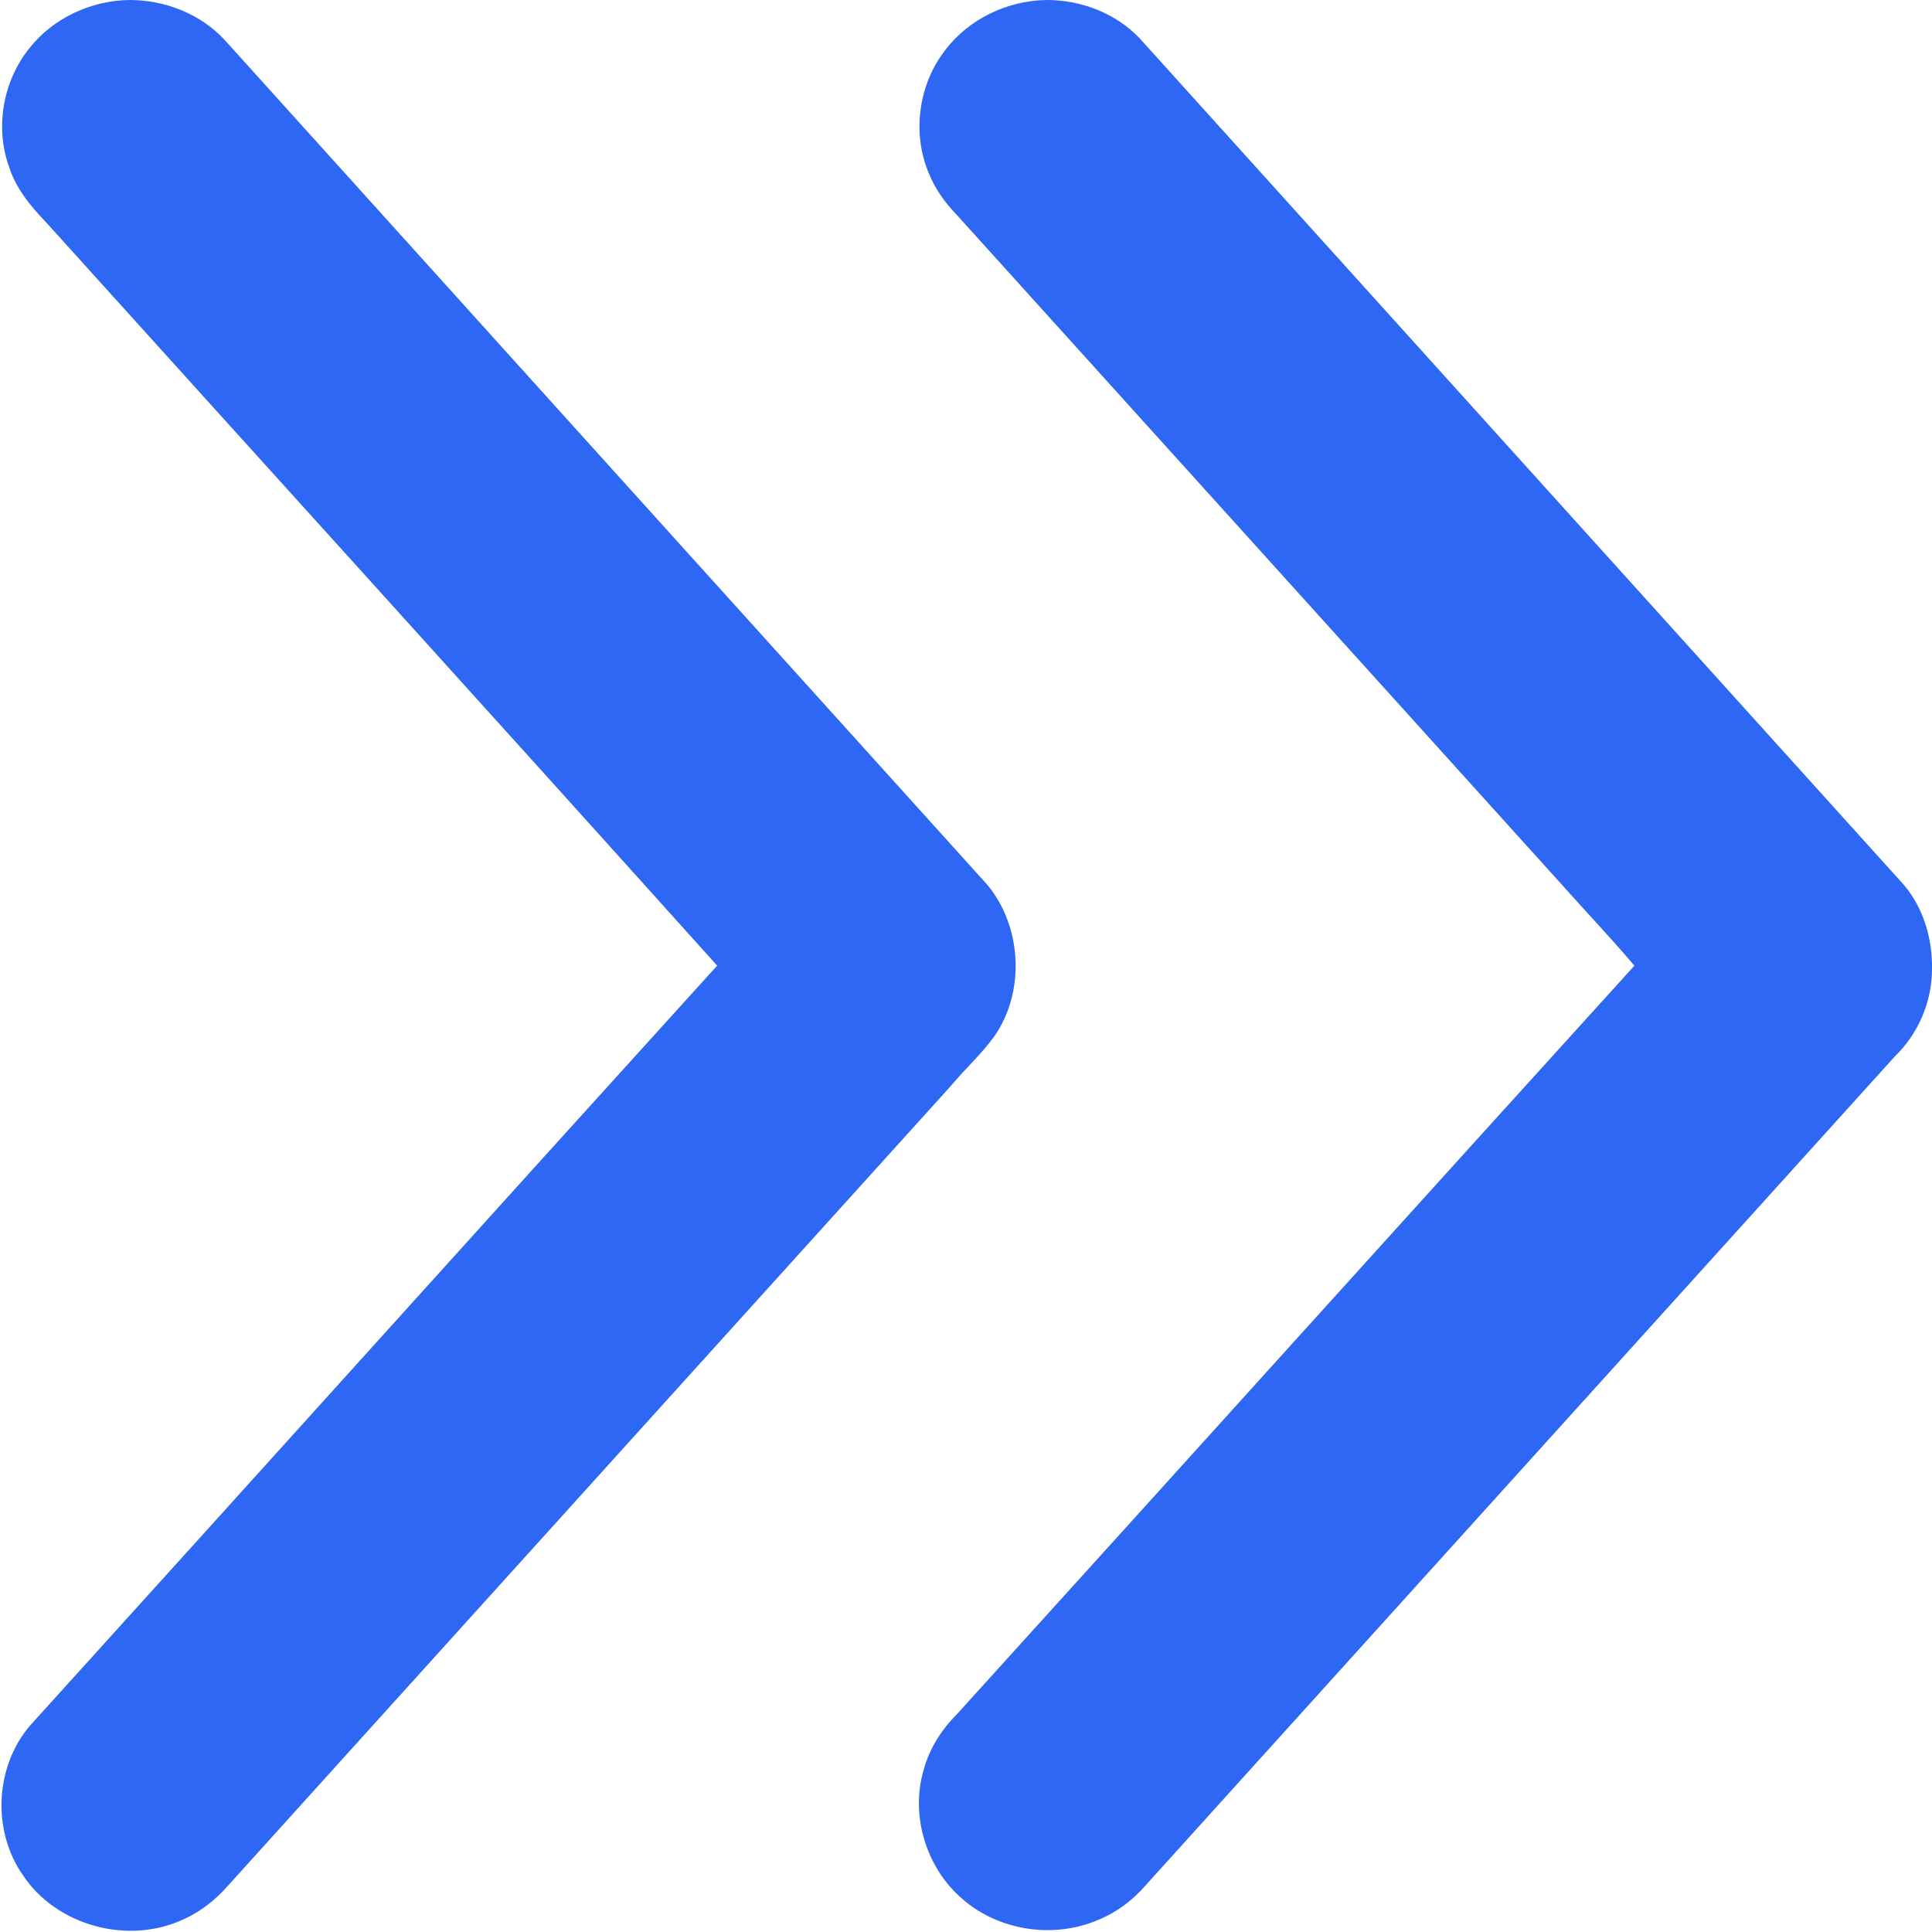
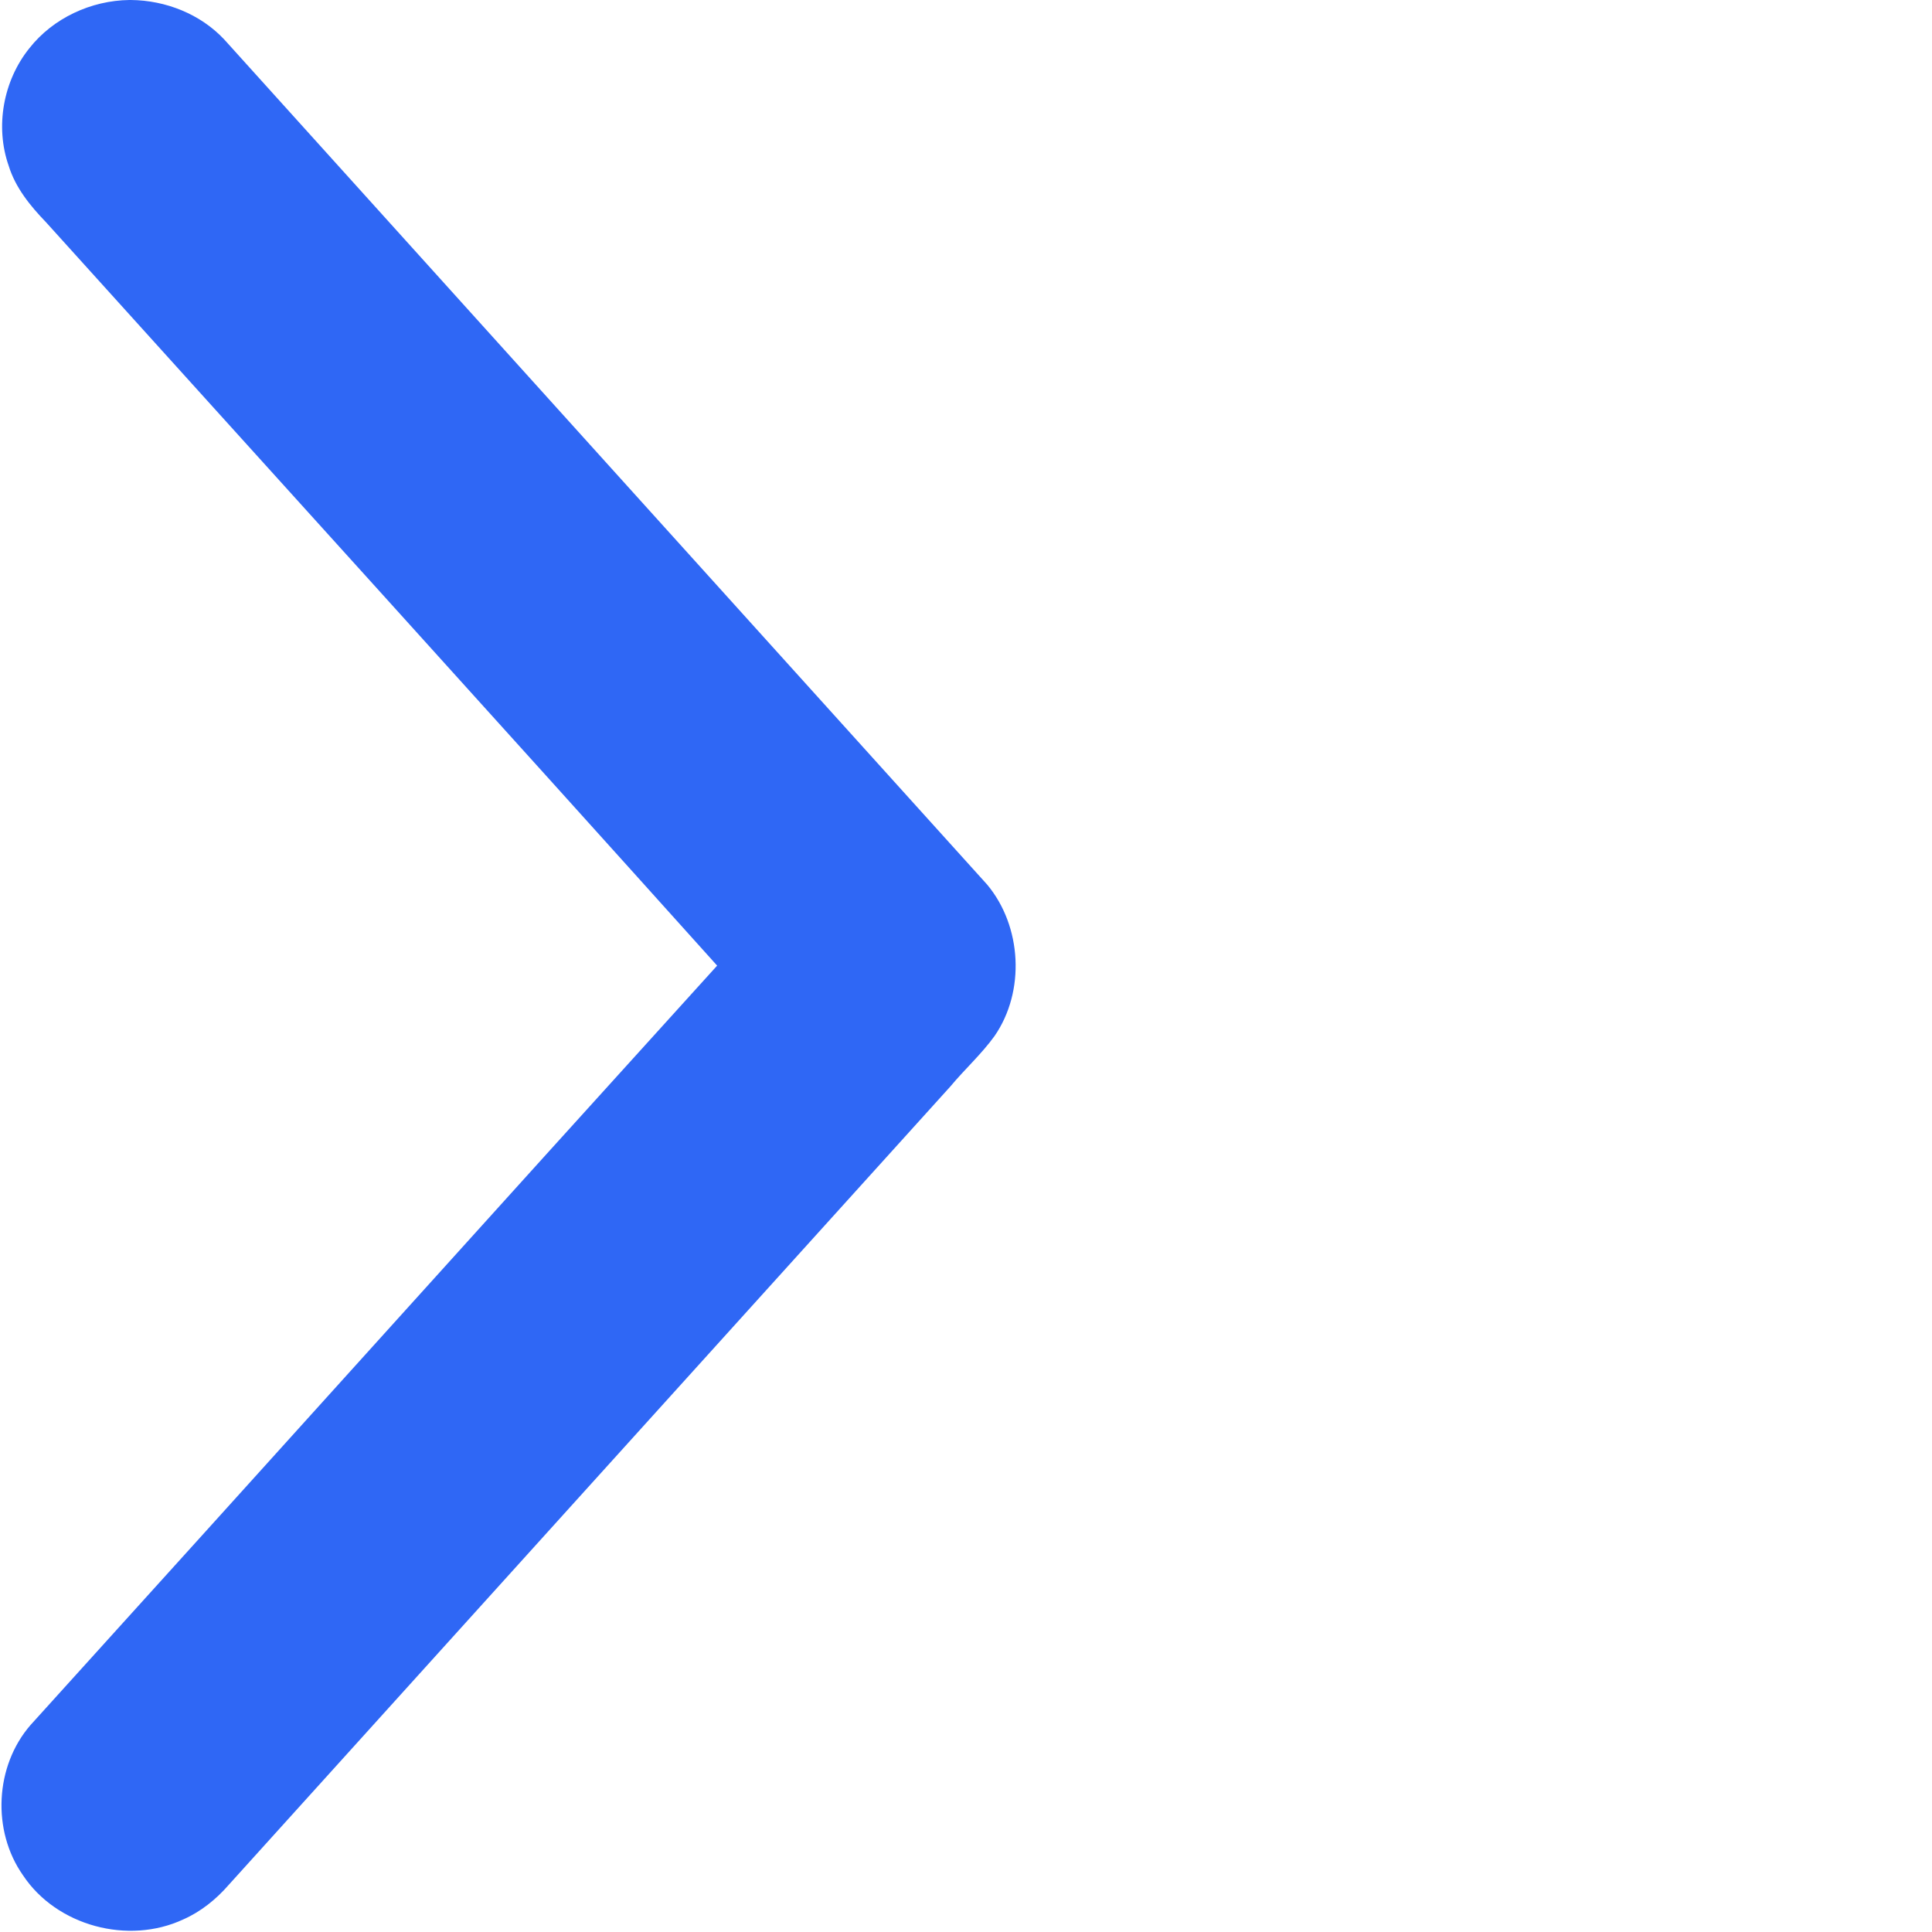
<svg xmlns="http://www.w3.org/2000/svg" width="512pt" height="512pt" viewBox="0 0 512 512" version="1.1">
  <g id="#2f67f5ff">
    <path fill="#2f67f5" opacity="1.00" d=" M 34.28 0.00 L 34.68 0.00 C 43.89 0.08 53.15 3.73 59.47 10.51 C 126.83 85.17 194.23 159.79 261.61 234.43 C 270.82 245.47 271.76 262.72 263.55 274.58 C 260.09 279.37 255.66 283.36 251.88 287.90 C 188.10 358.42 124.37 428.99 60.60 499.52 C 57.27 503.35 53.23 506.61 48.56 508.67 C 34.00 515.46 15.02 510.41 6.10 496.98 C -2.20 485.19 -1.37 468.02 8.10 457.14 C 68.81 390.11 129.30 322.88 190.05 255.90 C 130.91 190.08 71.45 124.53 12.15 58.85 C 7.99 54.53 4.09 49.74 2.30 43.93 C -1.35 33.51 0.87 21.39 7.76 12.81 C 14.05 4.79 24.14 0.13 34.28 0.00 Z" />
-     <path fill="#2f67f5" opacity="1.00" d=" M 277.31 0.00 L 277.70 0.00 C 286.67 0.06 295.68 3.55 301.94 10.06 C 369.45 84.87 436.99 159.66 504.51 234.46 C 509.43 240.22 511.82 247.80 512.00 255.30 L 512.00 256.73 C 512.02 265.45 508.37 273.98 502.10 280.02 C 435.92 353.20 369.80 426.42 303.63 499.60 C 300.19 503.61 295.84 506.86 290.93 508.83 C 279.12 513.88 264.54 511.66 254.91 503.13 C 245.42 494.92 241.21 481.08 244.78 469.03 C 246.27 463.49 249.40 458.50 253.43 454.46 C 313.38 388.32 373.14 322.02 433.13 255.92 C 426.88 248.51 420.16 241.50 413.73 234.25 C 360.25 175.06 306.80 115.85 253.31 56.68 C 250.30 53.56 247.77 49.95 246.14 45.91 C 241.65 35.31 243.40 22.45 250.43 13.36 C 256.68 5.04 266.95 0.15 277.31 0.00 Z" />
  </g>
</svg>